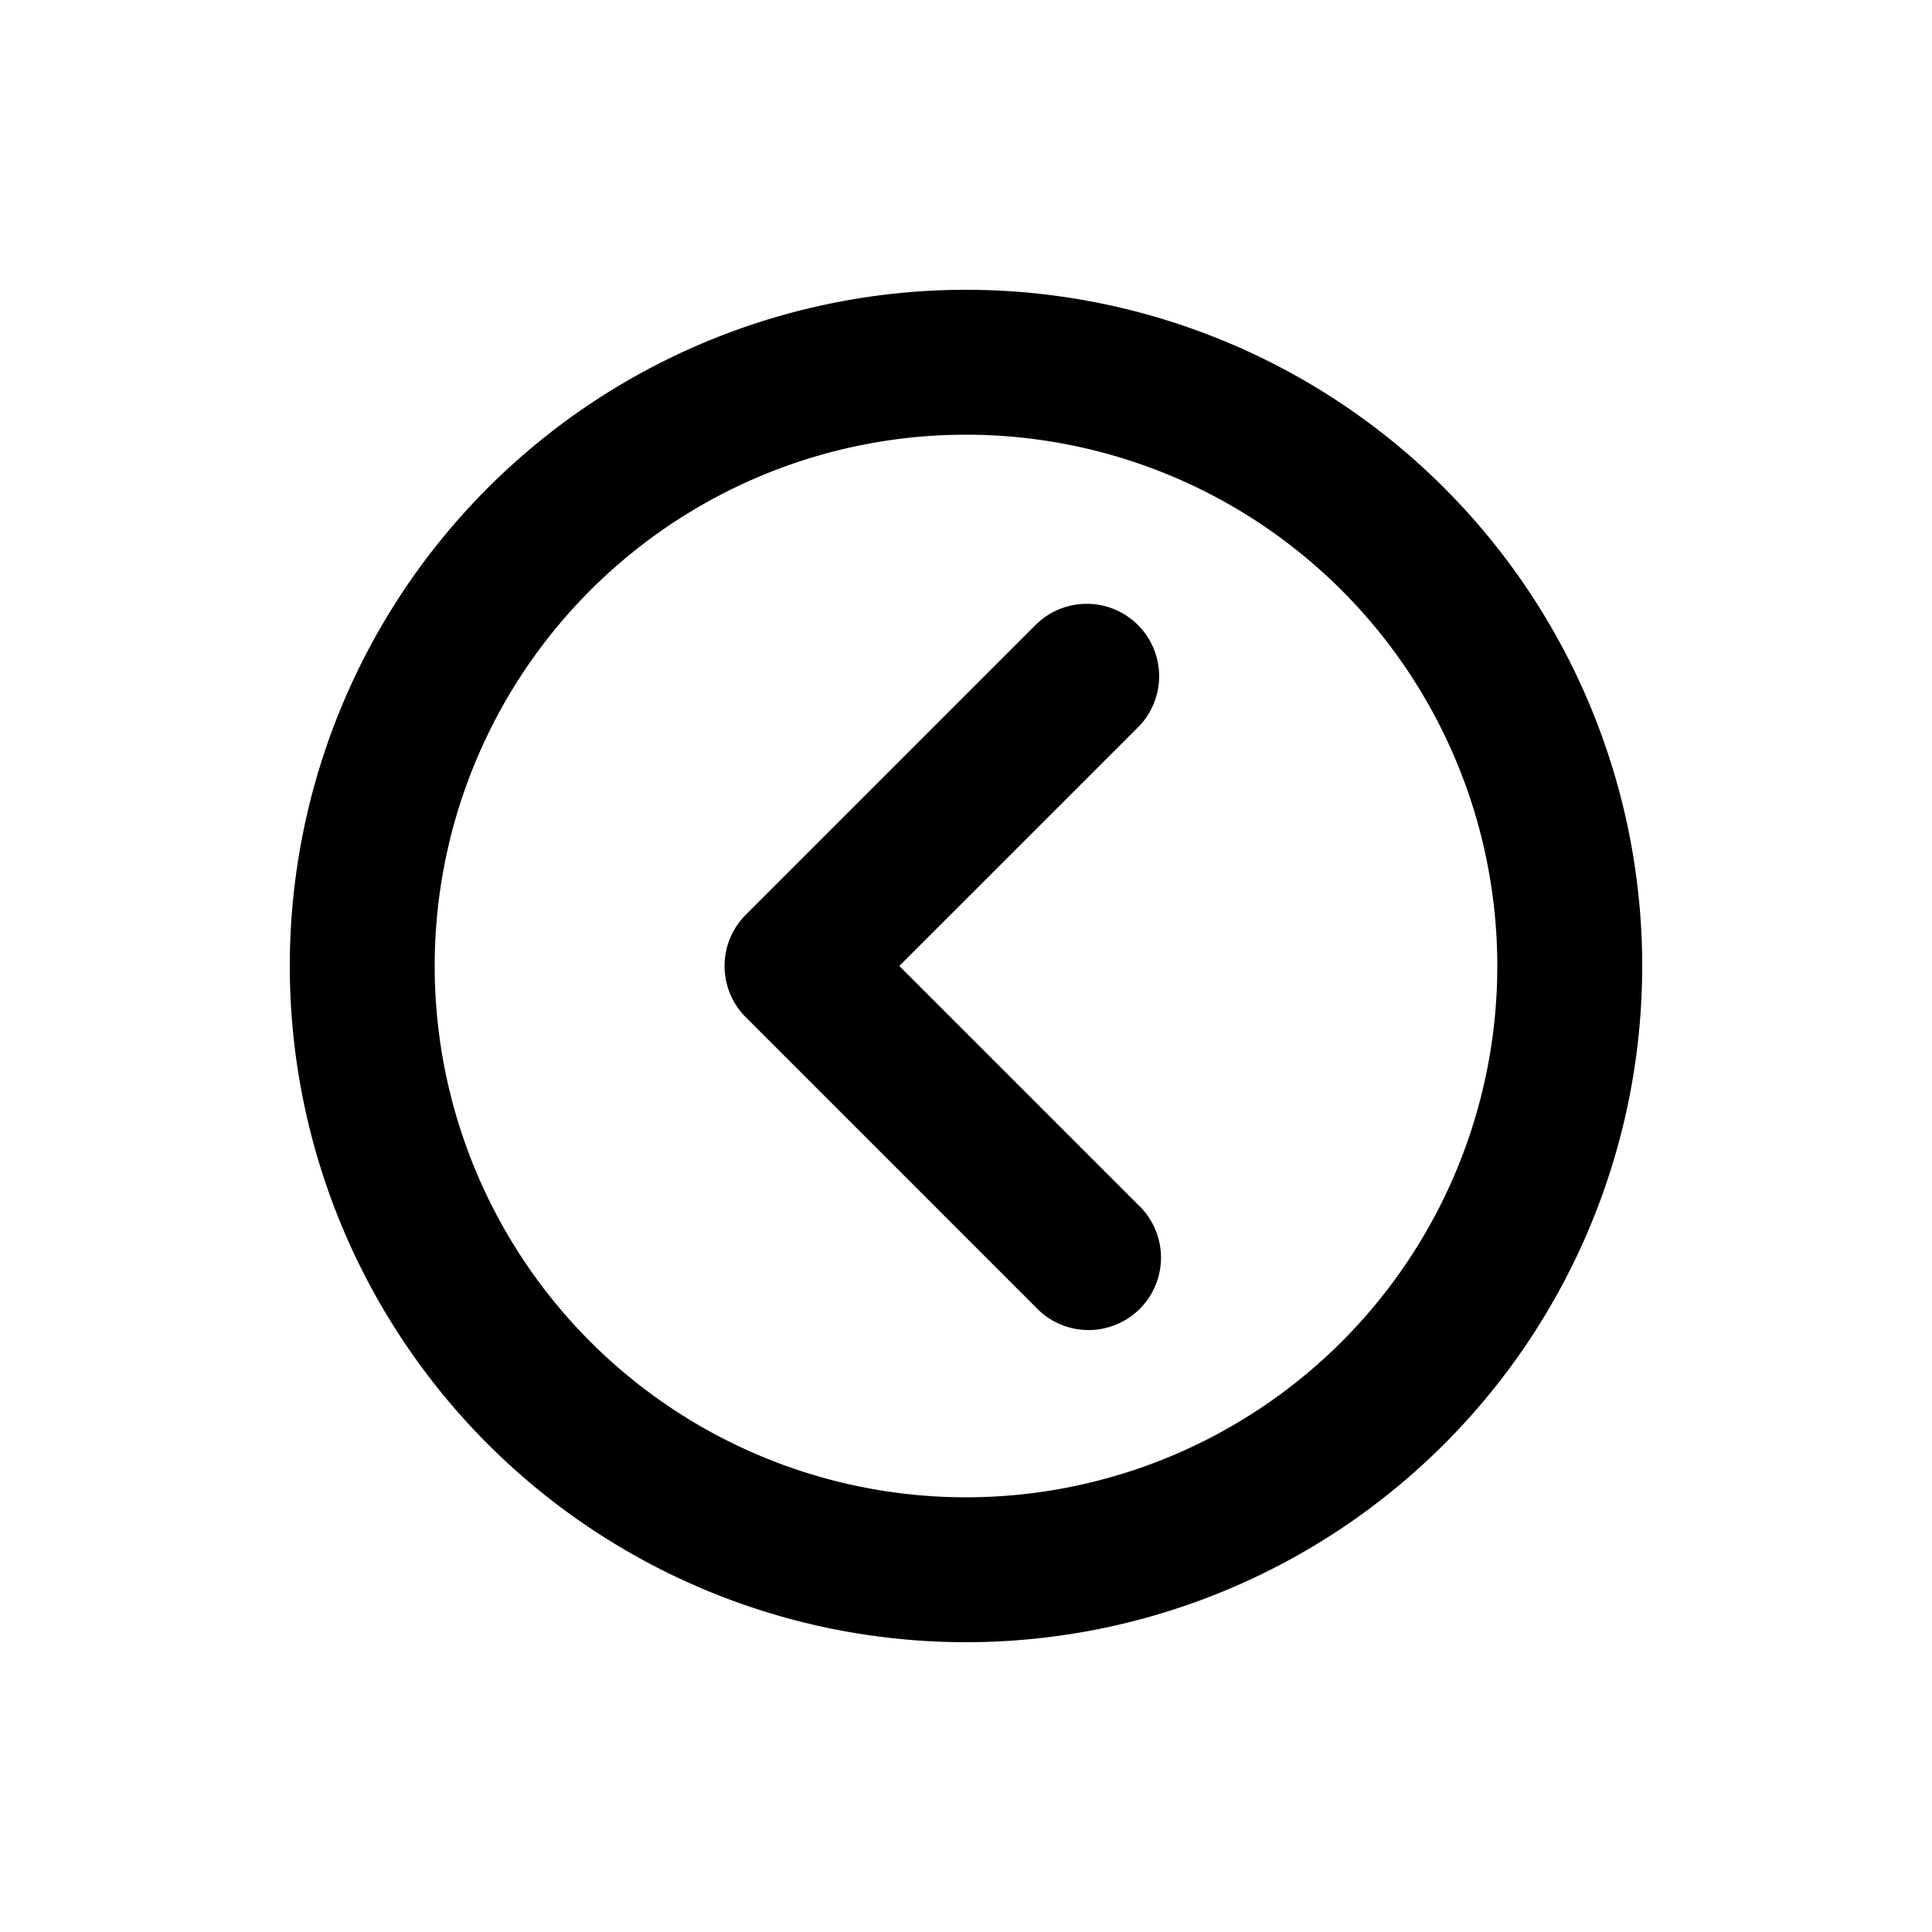
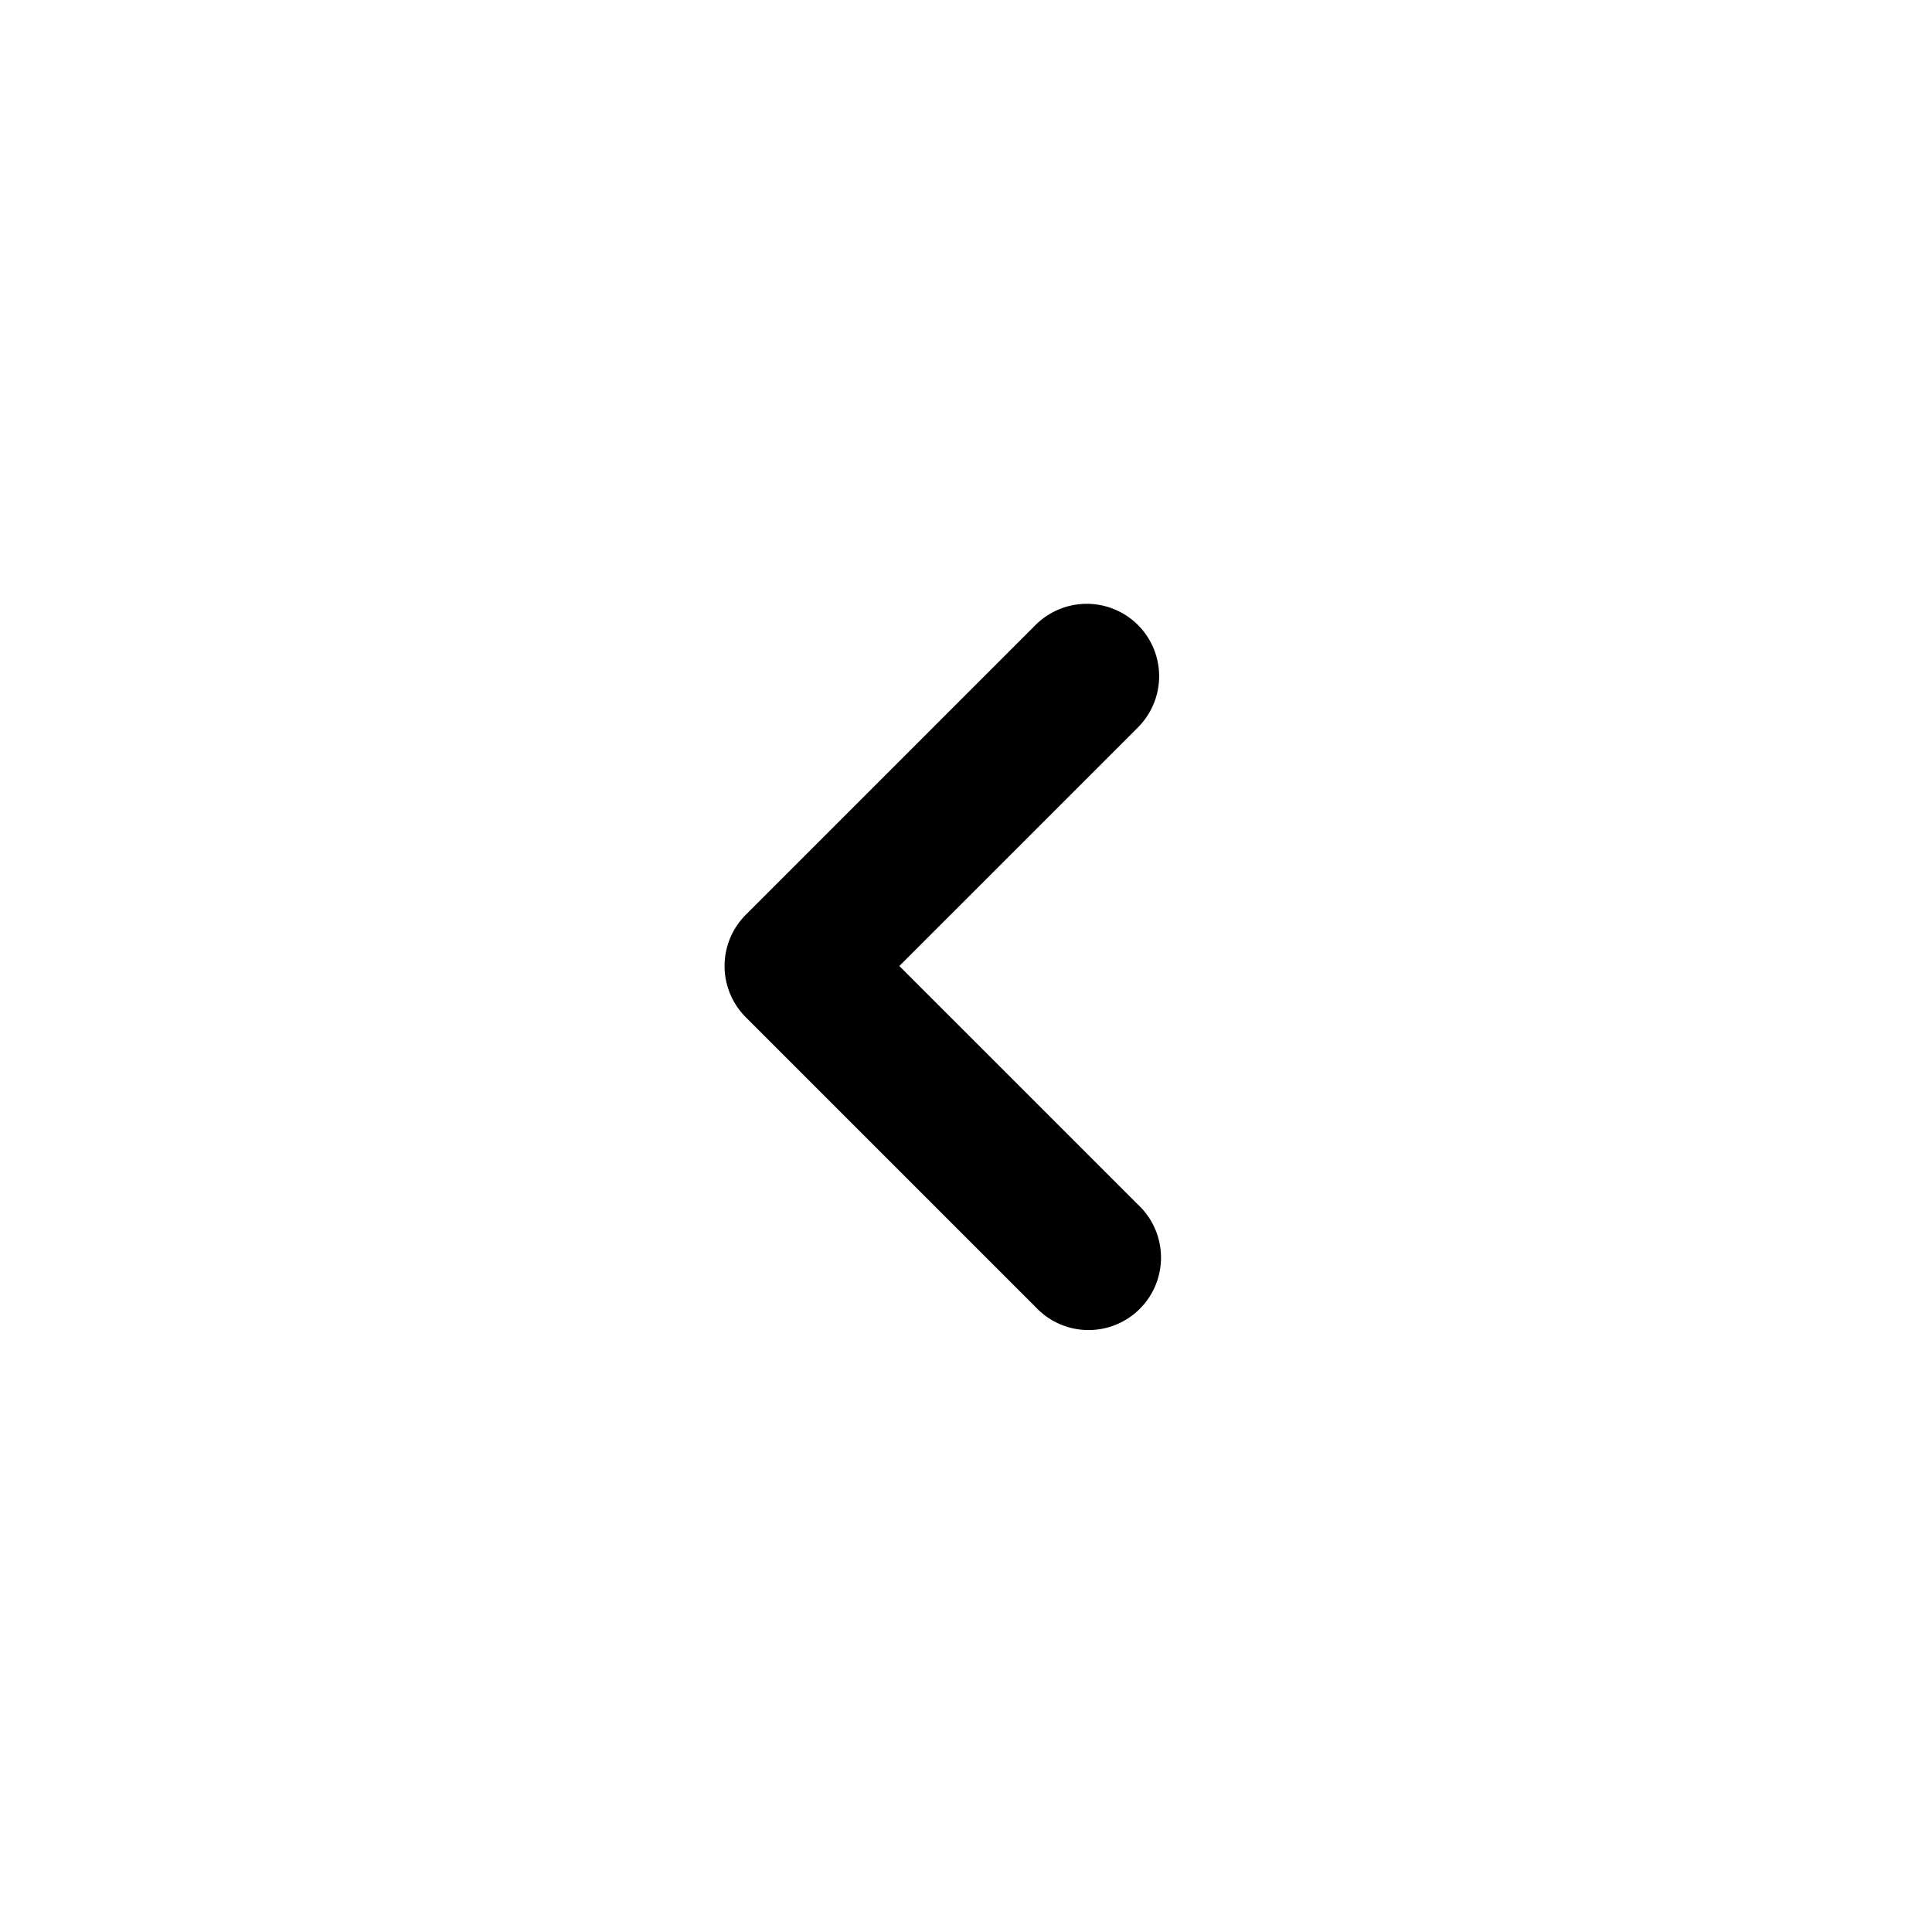
<svg xmlns="http://www.w3.org/2000/svg" viewBox="0 0 20 20">
  <path fill-rule="evenodd" d="M11.78 6.47a.75.75 0 0 1 0 1.06l-2.47 2.47 2.47 2.47a.75.75 0 1 1-1.06 1.06l-3-3a.75.75 0 0 1 0-1.06l3-3a.75.75 0 0 1 1.06 0Z" />
-   <path fill-rule="evenodd" d="M10 15.5a5.5 5.5 0 1 0 0-11 5.5 5.5 0 0 0 0 11Zm0 1.5a7 7 0 1 0 0-14 7 7 0 0 0 0 14Z" />
</svg>